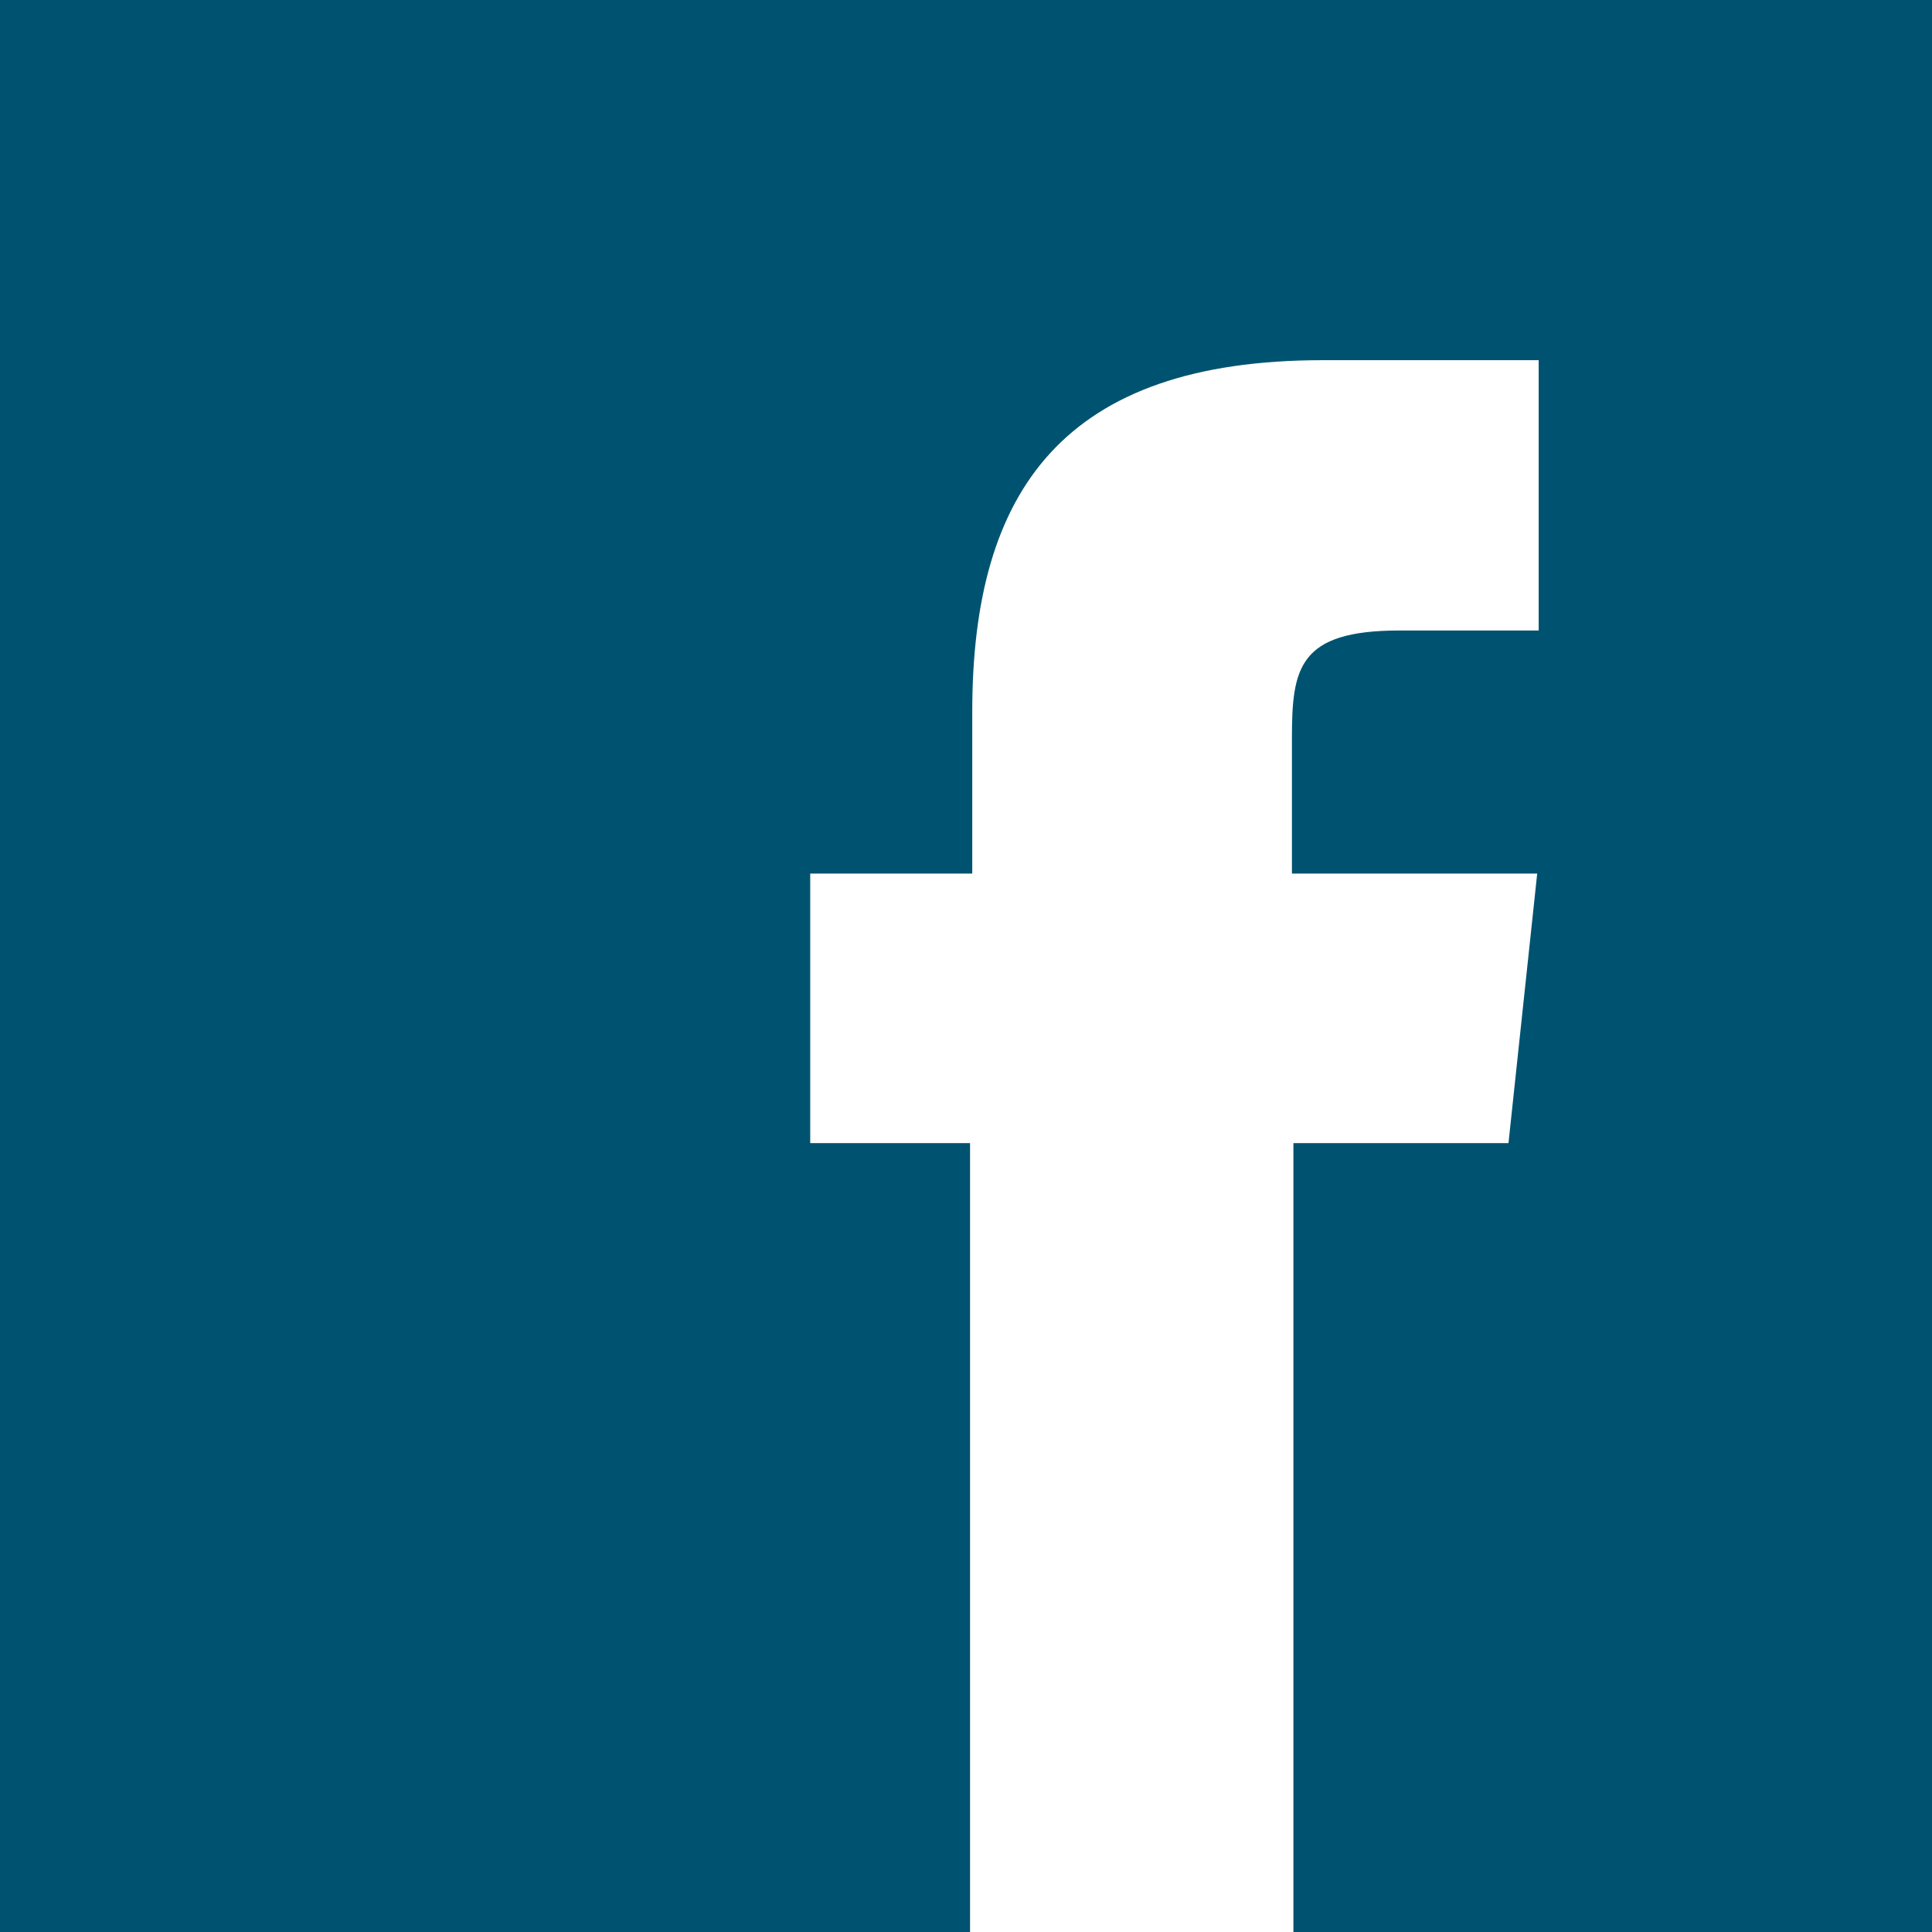
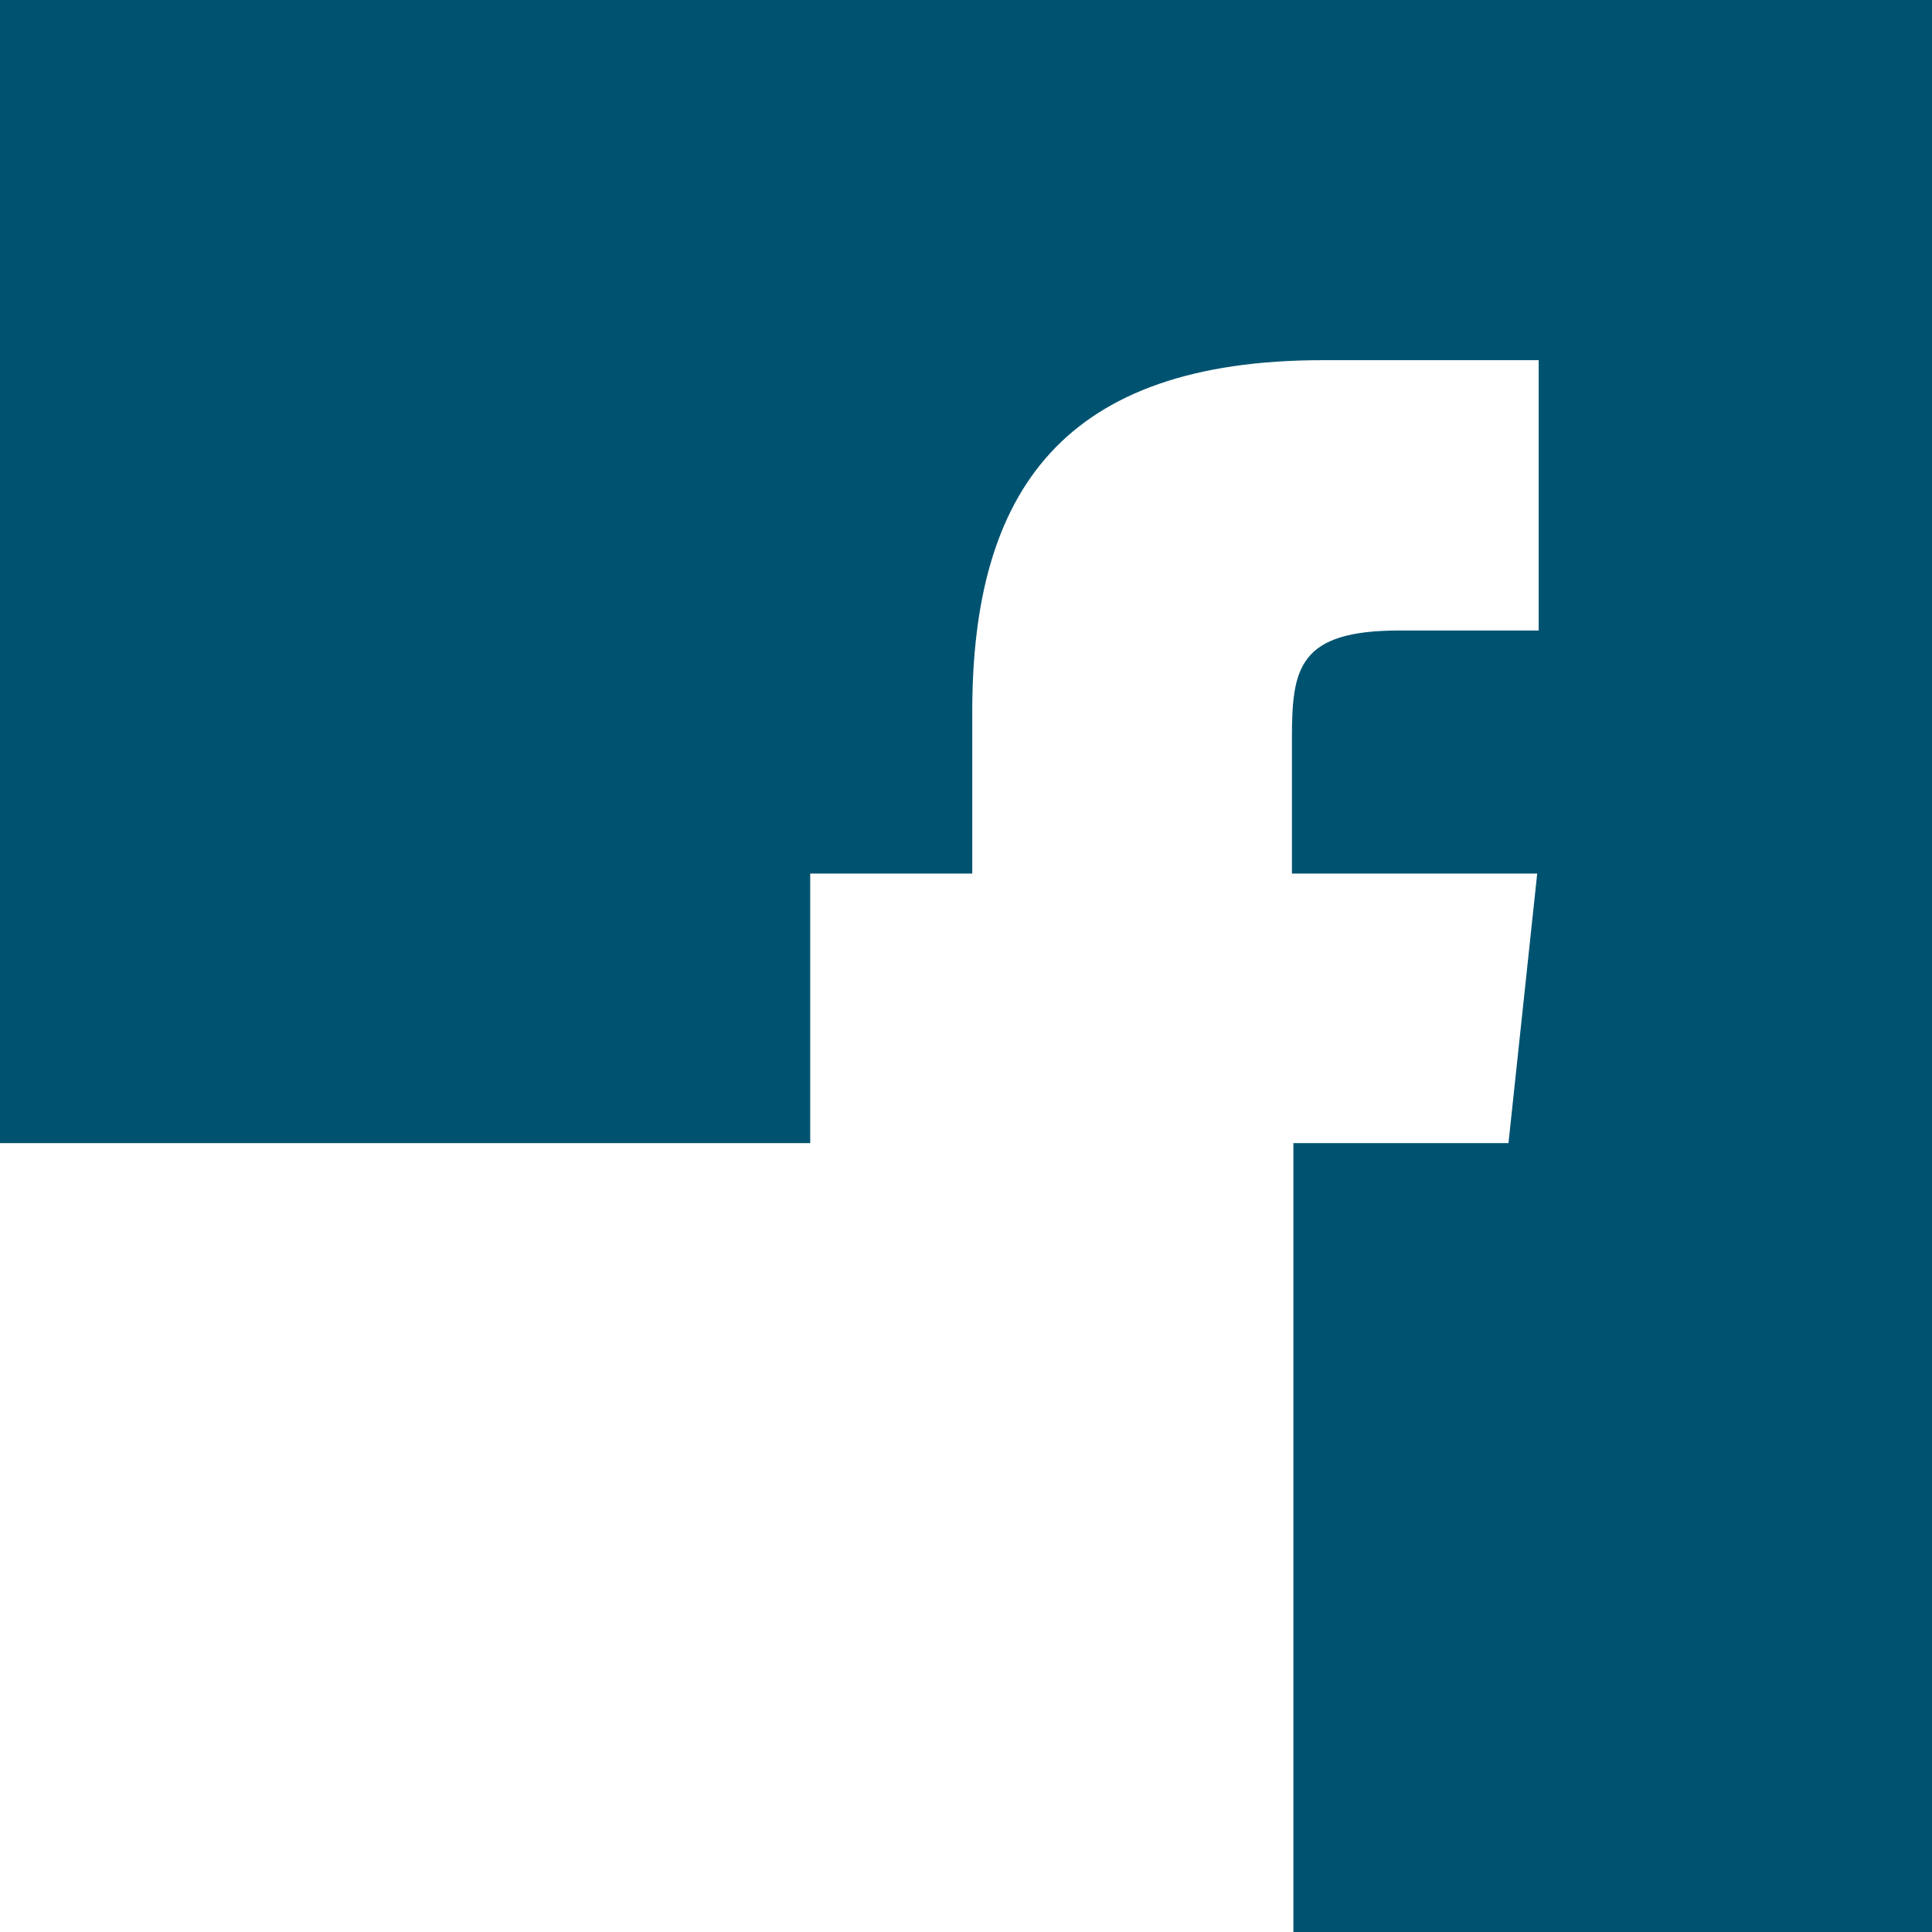
<svg xmlns="http://www.w3.org/2000/svg" width="26.23" height="26.23" viewBox="0 0 26.23 26.23">
  <defs>
    <style>.cls-1{fill:#005370;}</style>
  </defs>
  <title>icon_fb</title>
  <g id="レイヤー_2" data-name="レイヤー 2">
    <g id="menu">
-       <path class="cls-1" d="M0,0V26.23H13.17V15.52H11V11.86h2.2V9.66c0-3,1.24-4.77,4.76-4.77h2.93V8.56H19c-1.37,0-1.46.51-1.46,1.46v1.84h3.33l-.39,3.66H17.56V26.23h8.67V0Z" />
+       <path class="cls-1" d="M0,0V26.23V15.52H11V11.86h2.2V9.66c0-3,1.24-4.77,4.76-4.77h2.93V8.56H19c-1.37,0-1.46.51-1.46,1.46v1.84h3.33l-.39,3.66H17.56V26.23h8.67V0Z" />
    </g>
  </g>
</svg>